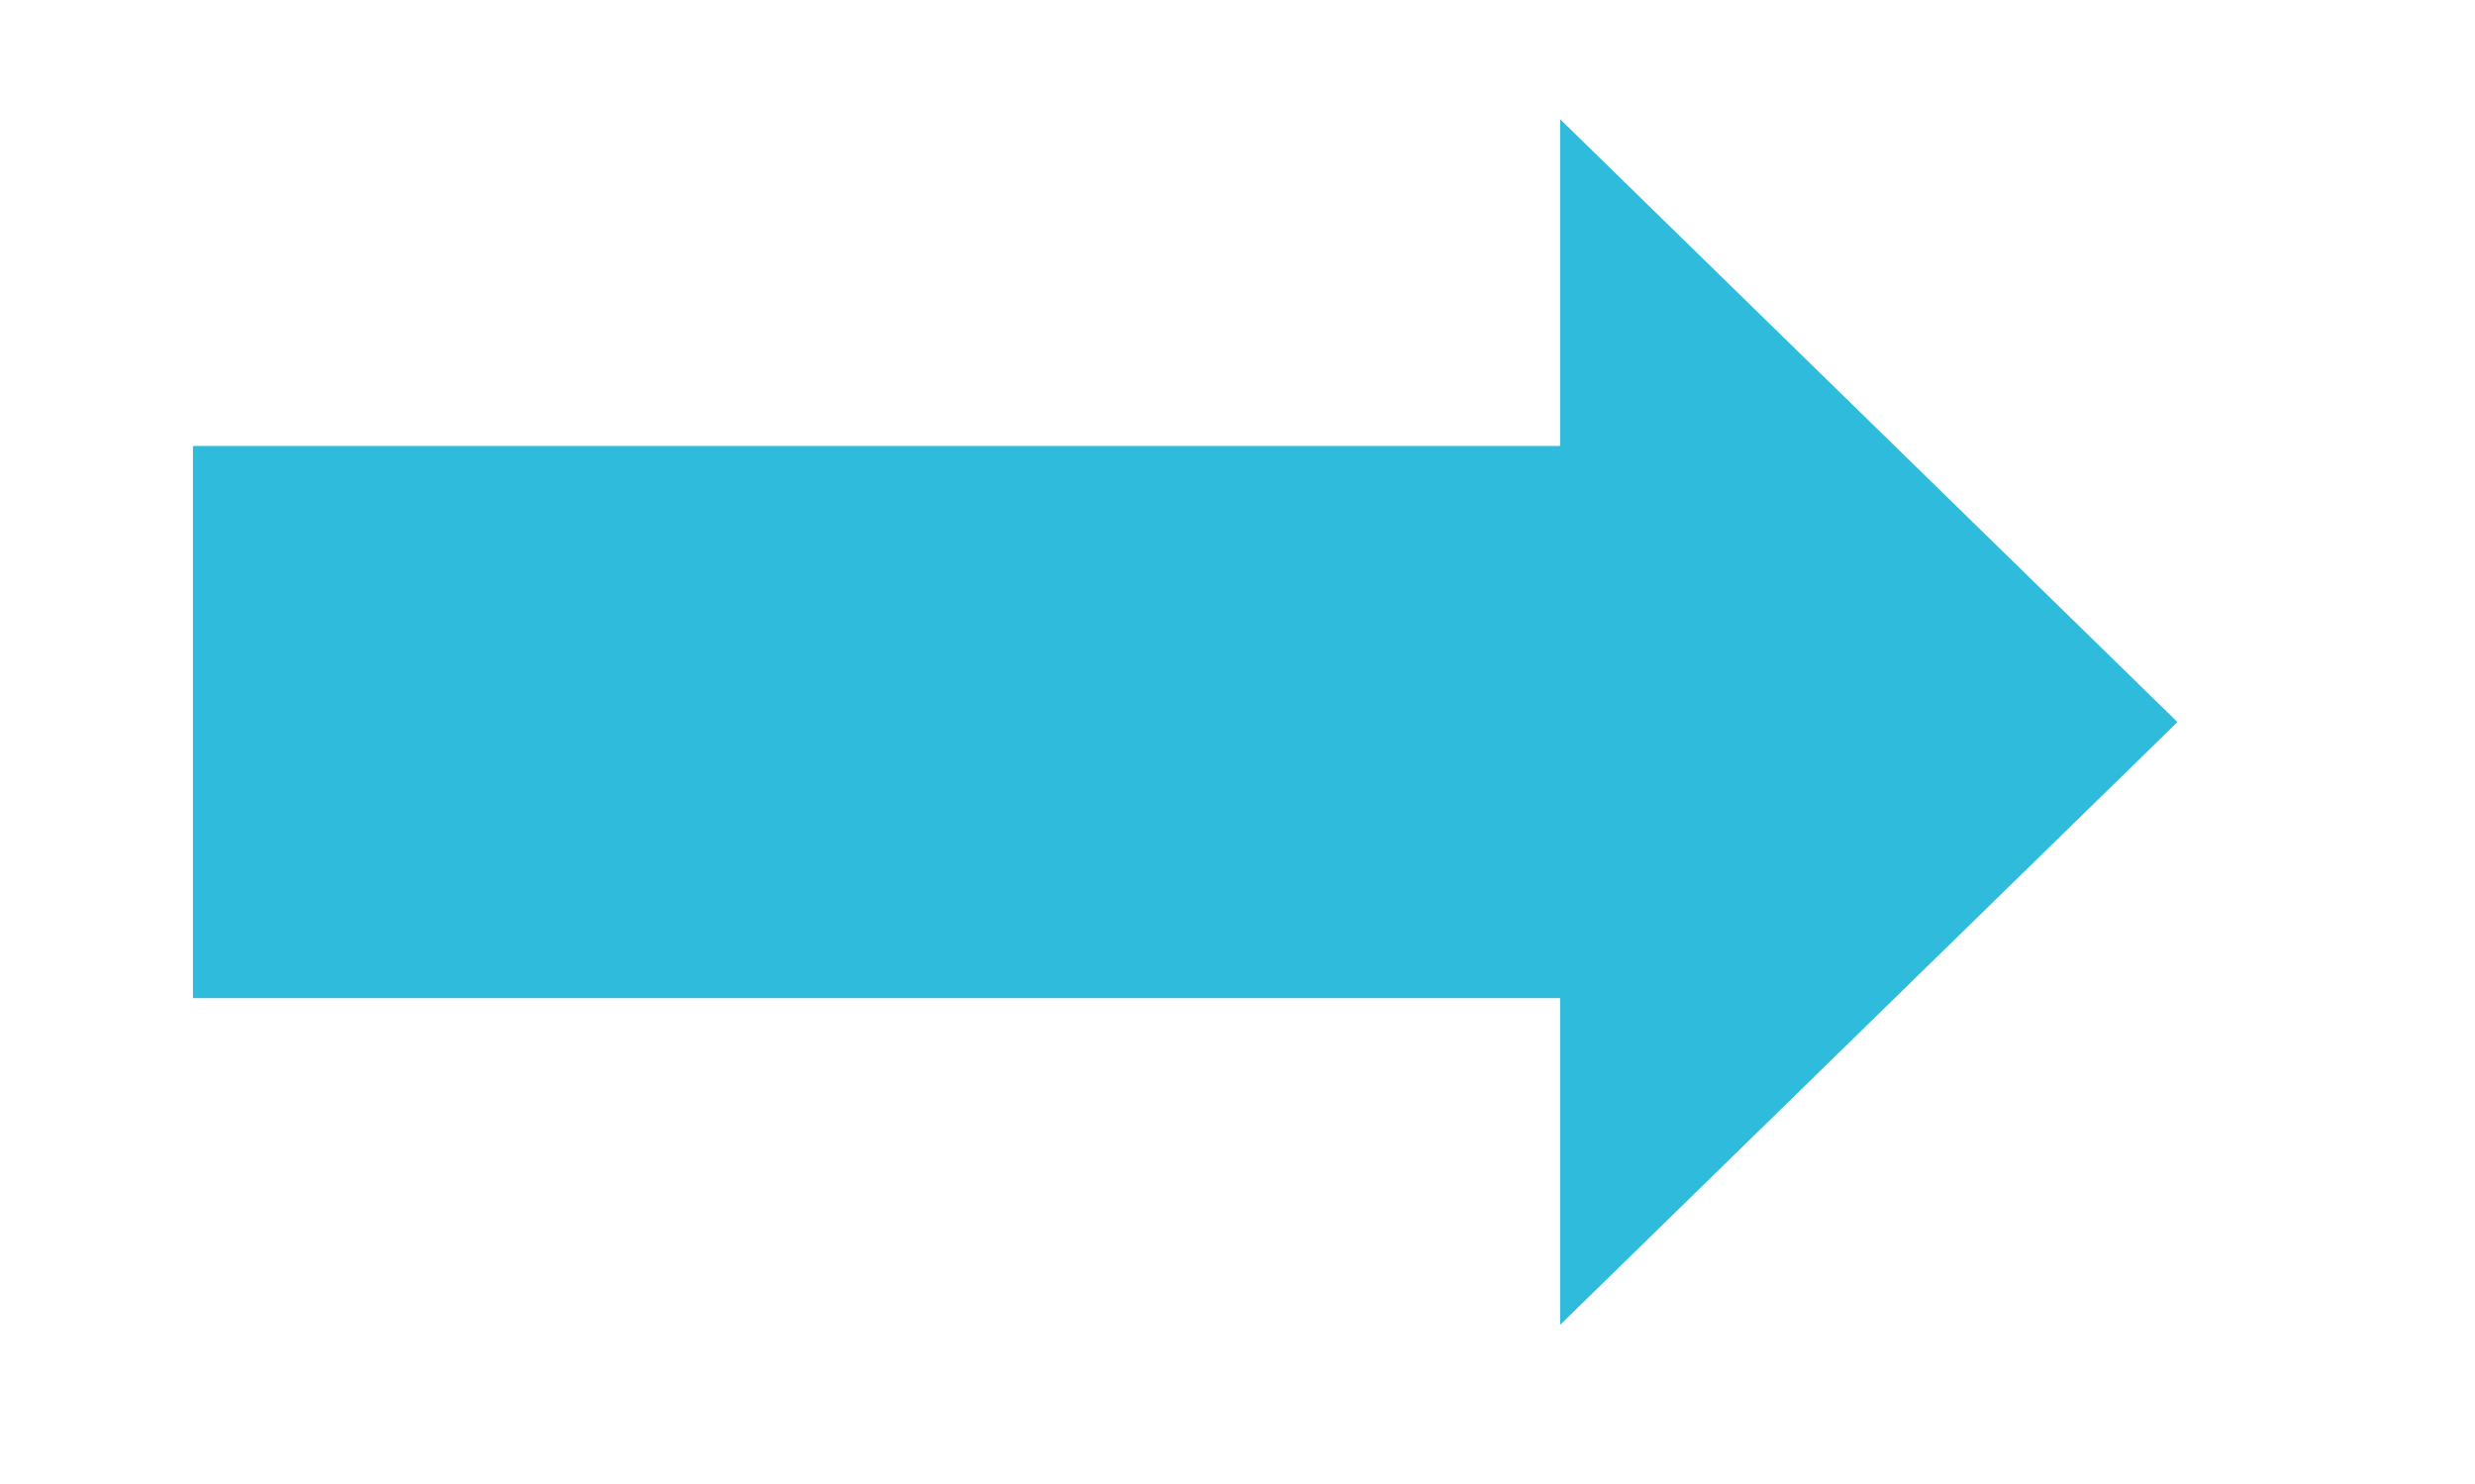
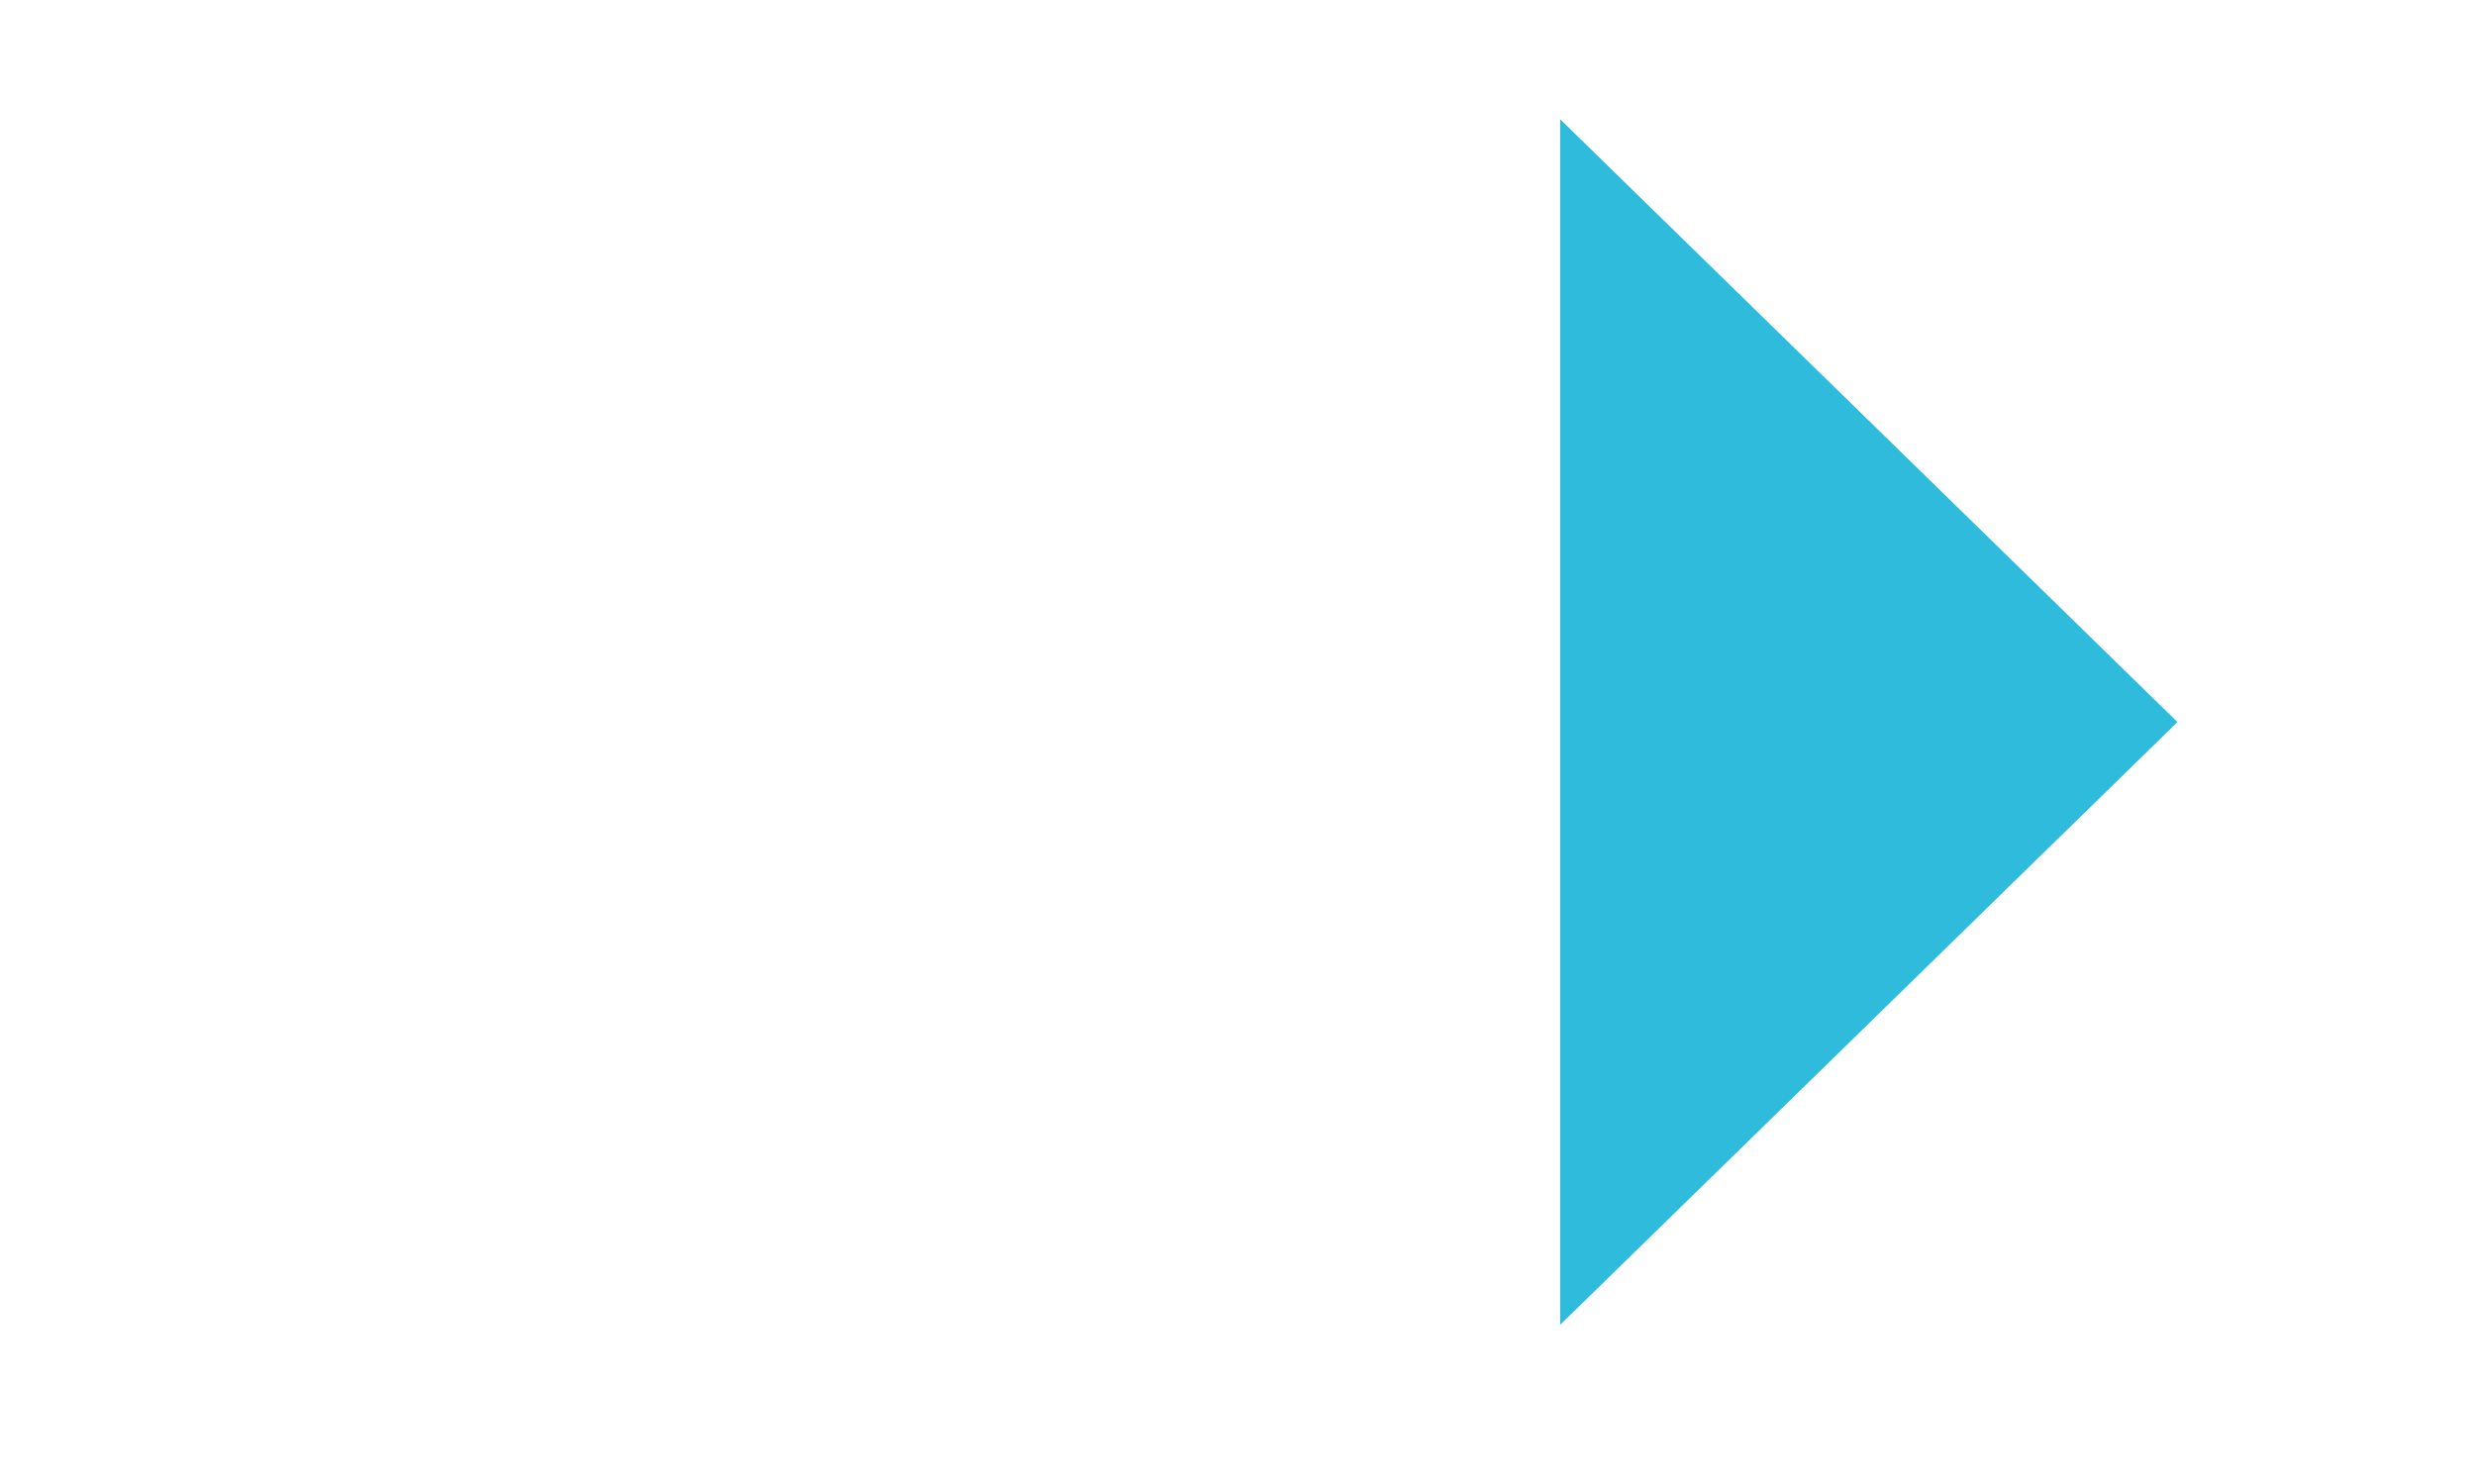
<svg xmlns="http://www.w3.org/2000/svg" id="_Слой_1" data-name="Слой 1" viewBox="0 0 170.6 102.27">
  <defs>
    <style> .cls-1 { fill: #2ebbdc; } </style>
  </defs>
  <polygon class="cls-1" points="150.09 49.77 107.54 8.22 107.54 91.32 150.09 49.77" />
-   <rect class="cls-1" x="13.3" y="30.74" width="97.45" height="38.06" />
</svg>